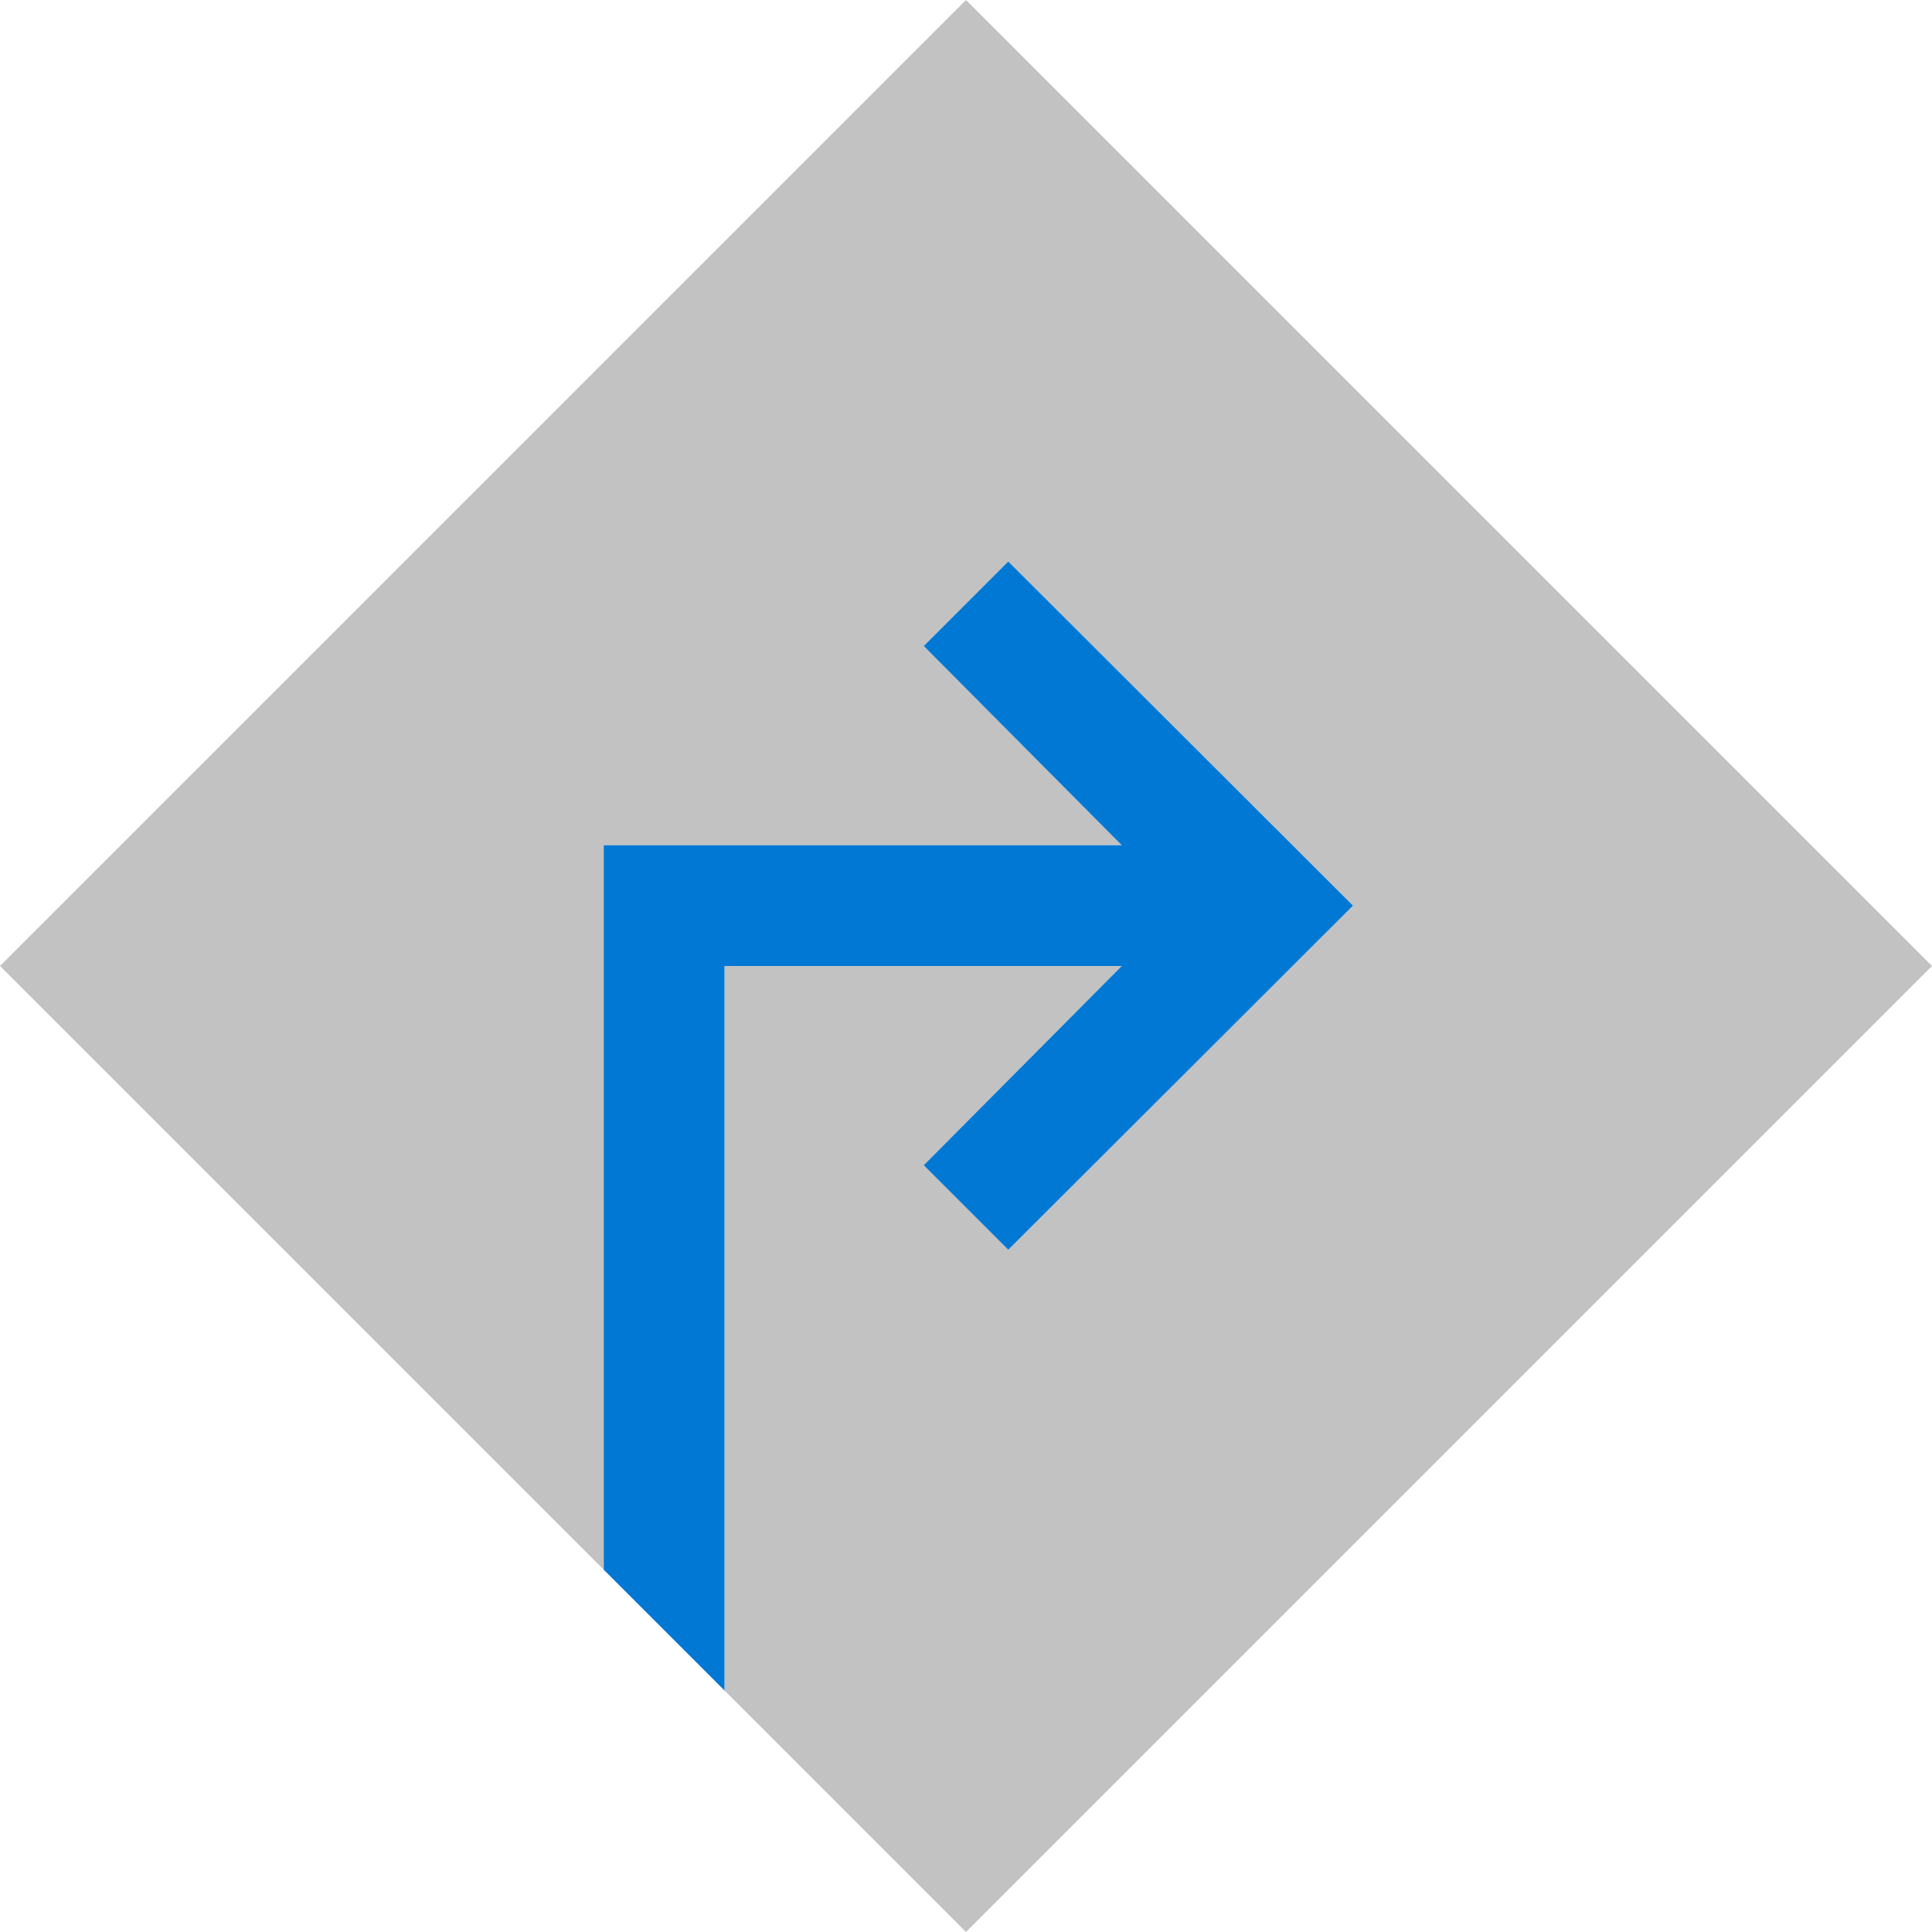
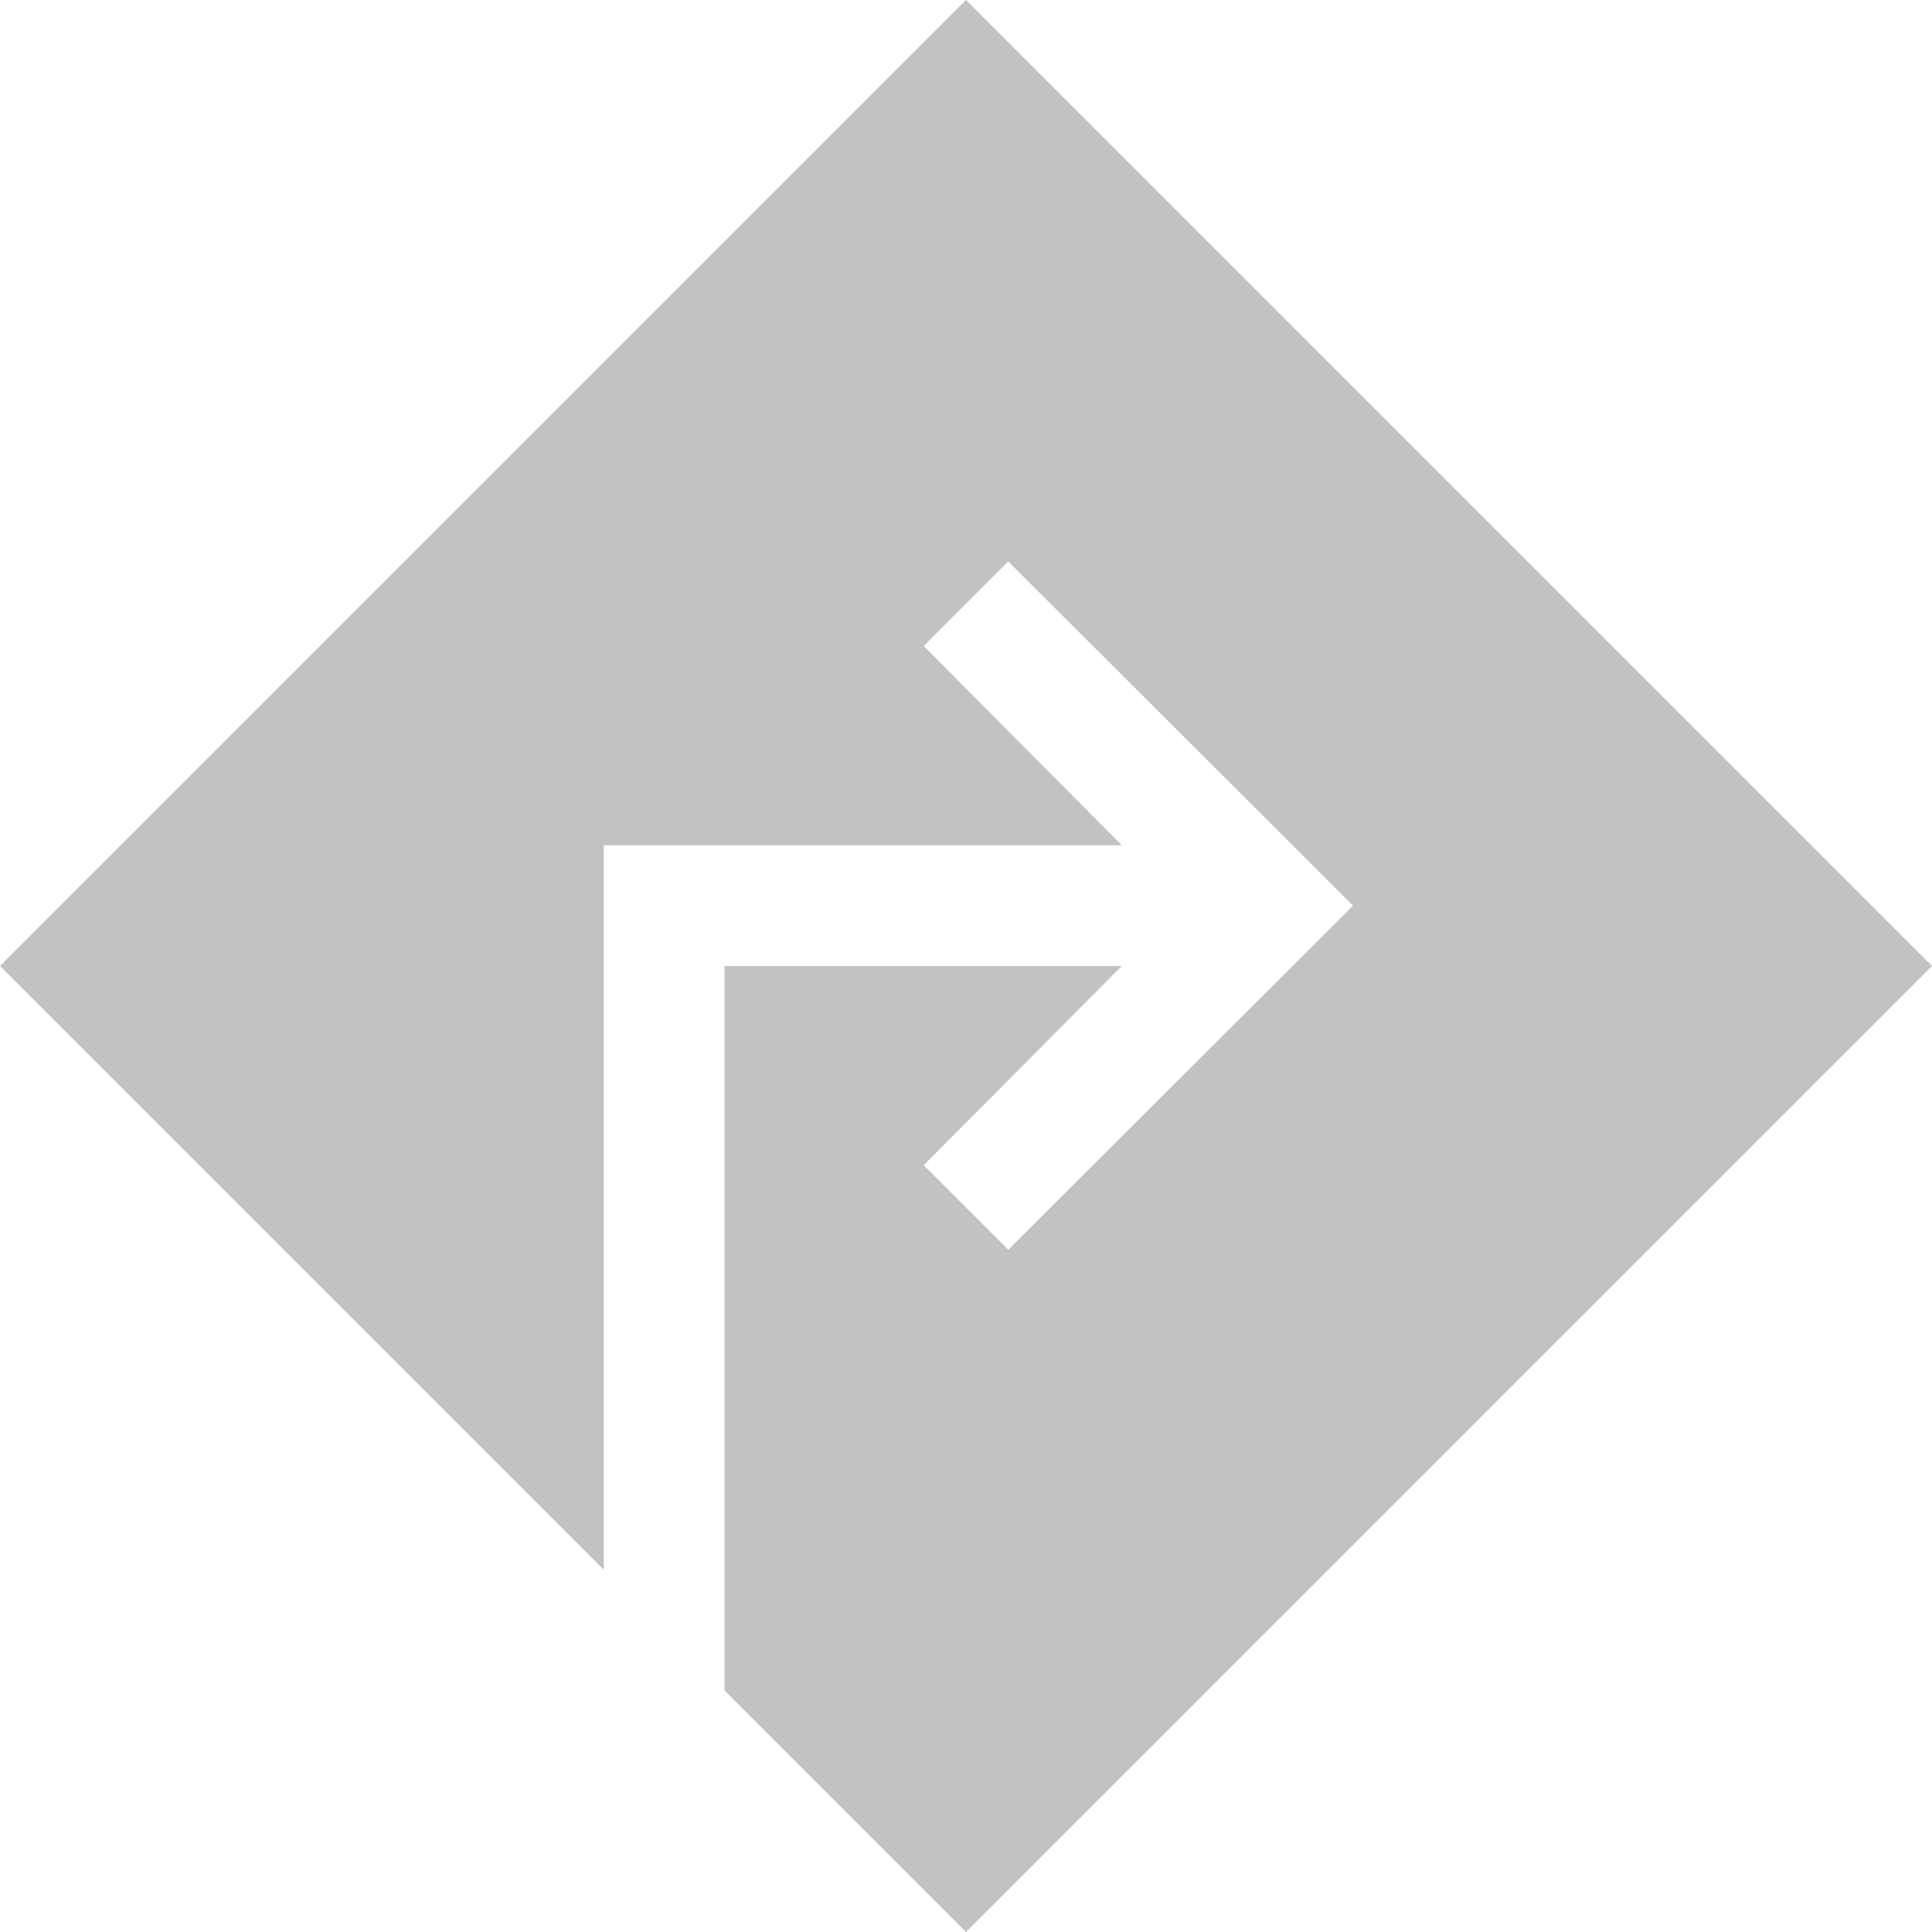
<svg xmlns="http://www.w3.org/2000/svg" viewBox="0 0 32 32">
  <defs>
    <style>.cls-1{fill:#c2c2c2;}.cls-2{fill:#0078d4;}</style>
  </defs>
  <title>TurnRight</title>
  <g id="Layer_2" data-name="Layer 2">
    <g id="ArrowUp">
      <polygon class="cls-1" points="0 16 10 26 10 23.17 10 19.81 10 14 18.58 14 15.3 10.7 16.7 9.3 22.41 15 16.7 20.7 15.3 19.3 18.58 16 12 16 12 19.88 12 25.17 12 28 16 32 32 16 16 0 0 16" />
-       <polygon class="cls-2" points="12 19.88 12 16 18.58 16 15.3 19.3 16.7 20.7 22.41 15 16.7 9.3 15.3 10.7 18.58 14 10 14 10 19.81 10 23.17 10 26 12 28 12 25.17 12 19.88" />
    </g>
  </g>
</svg>